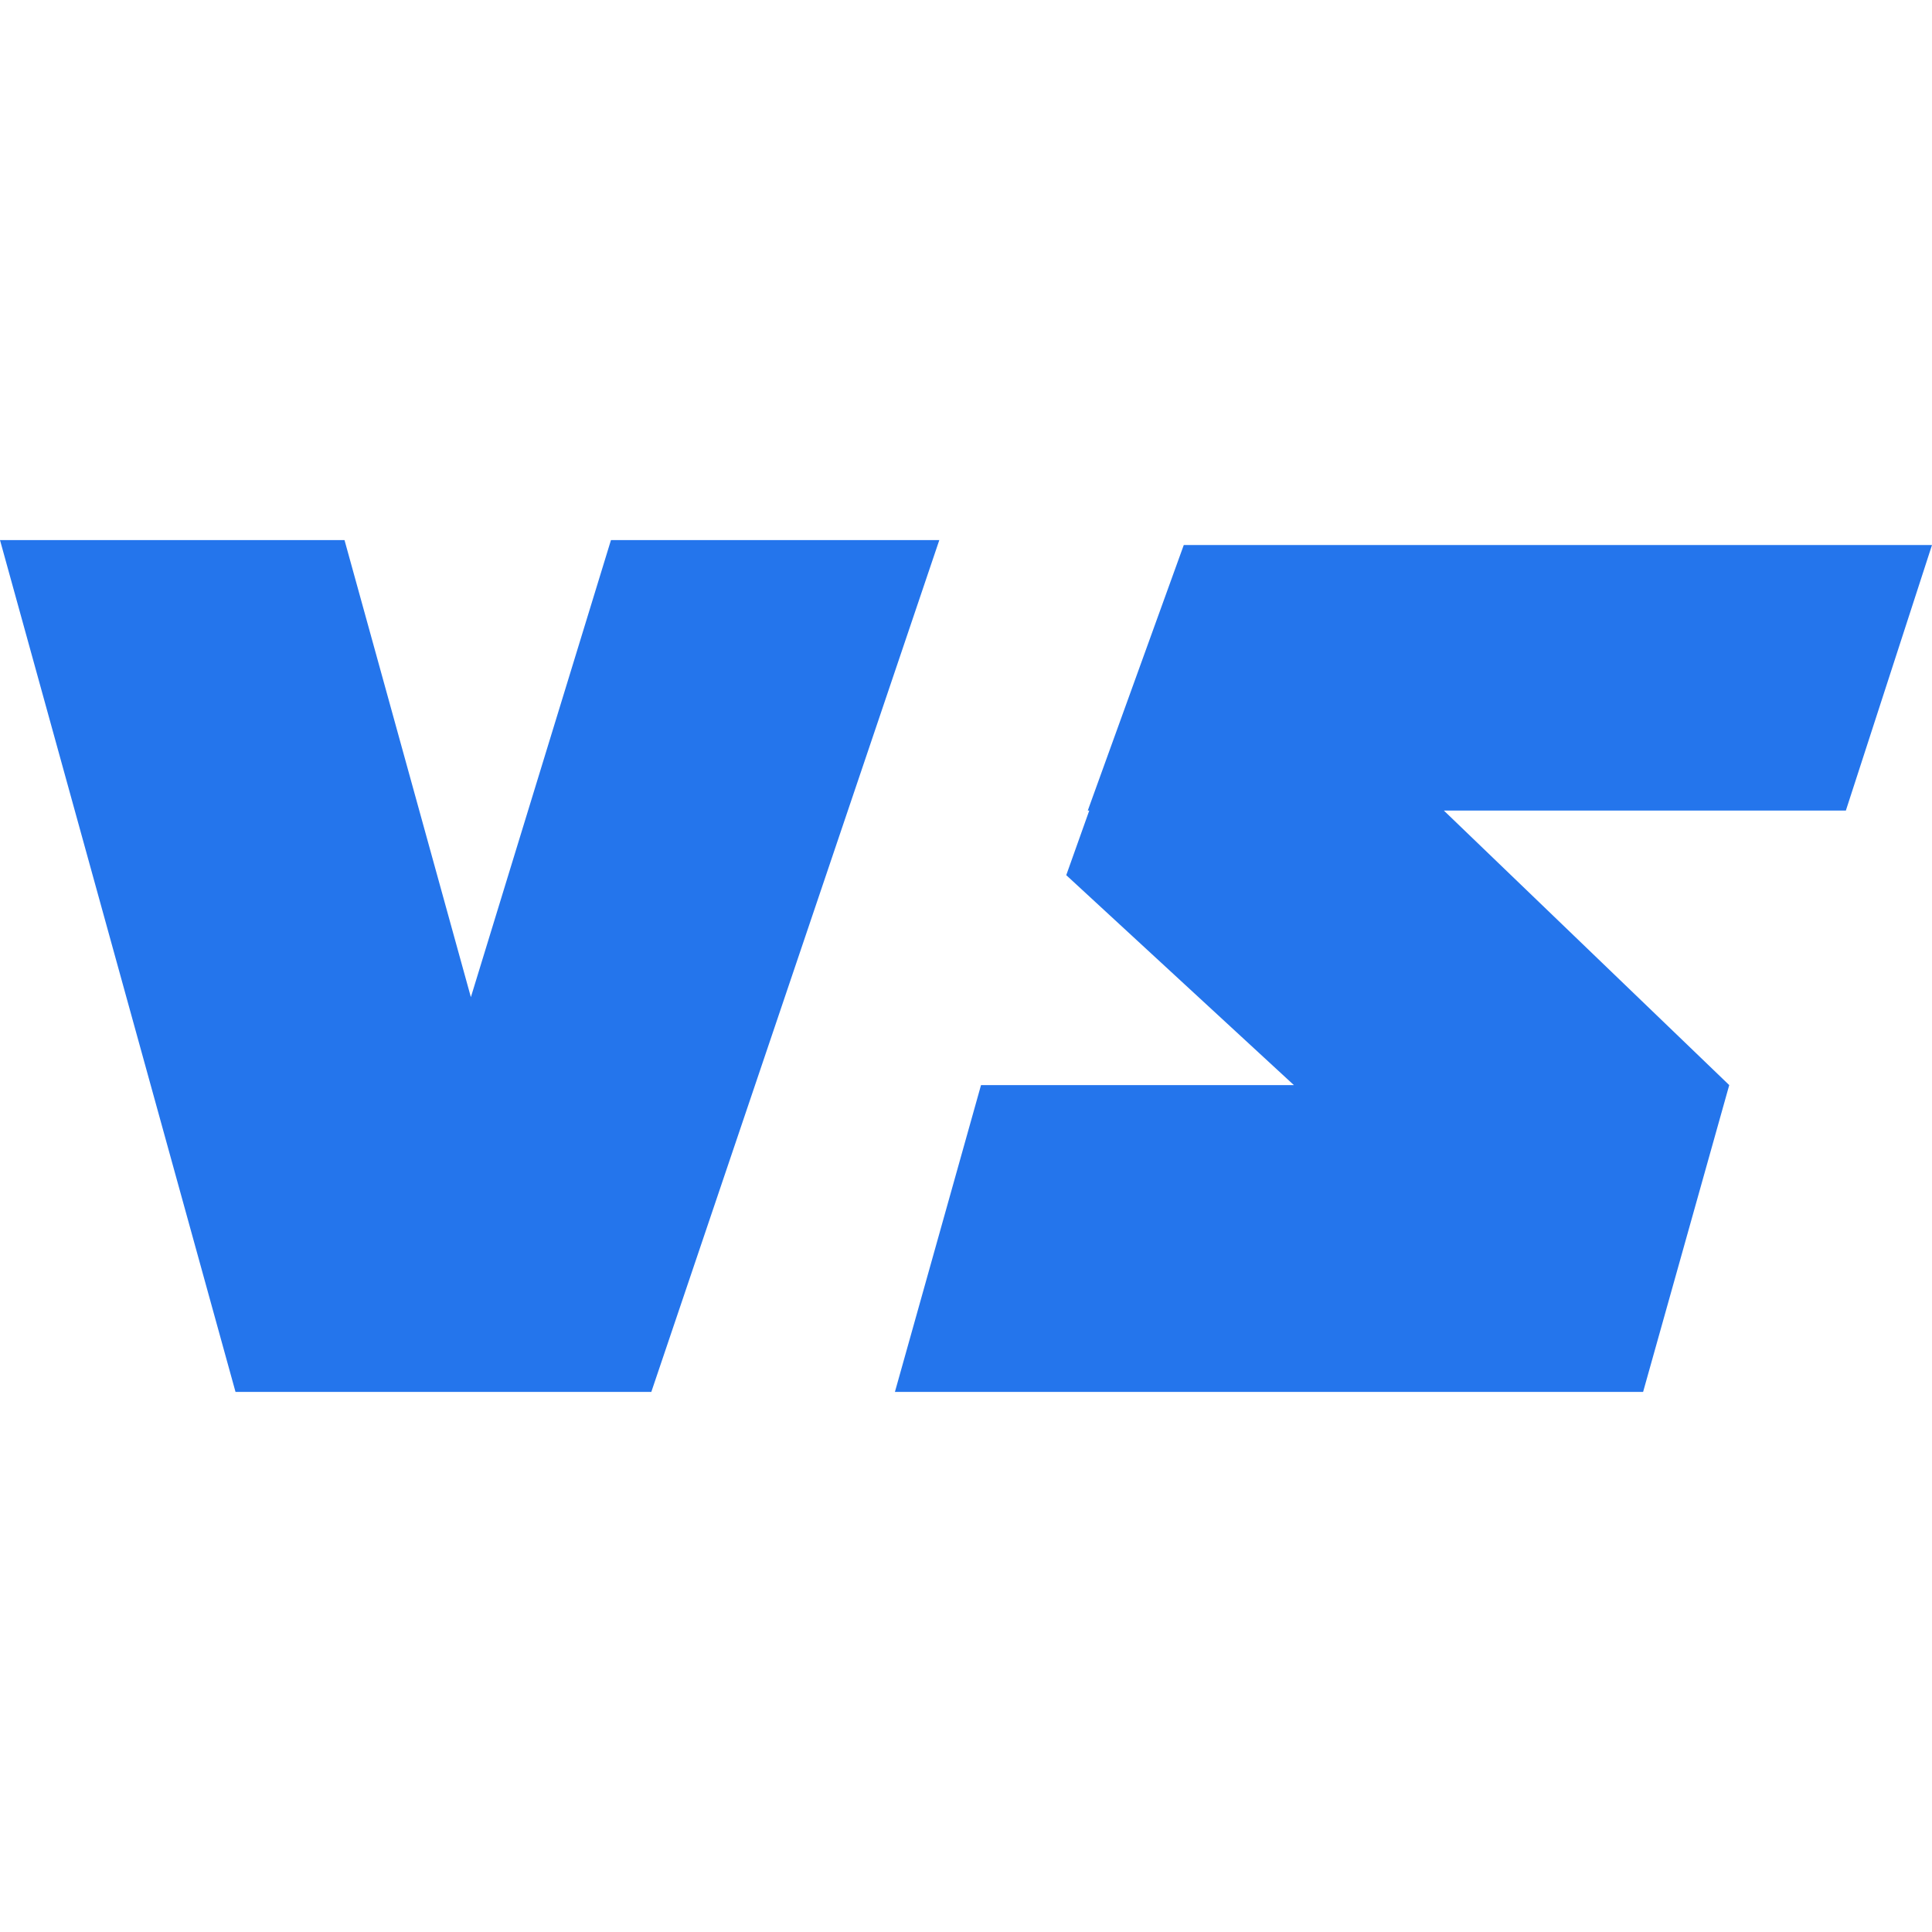
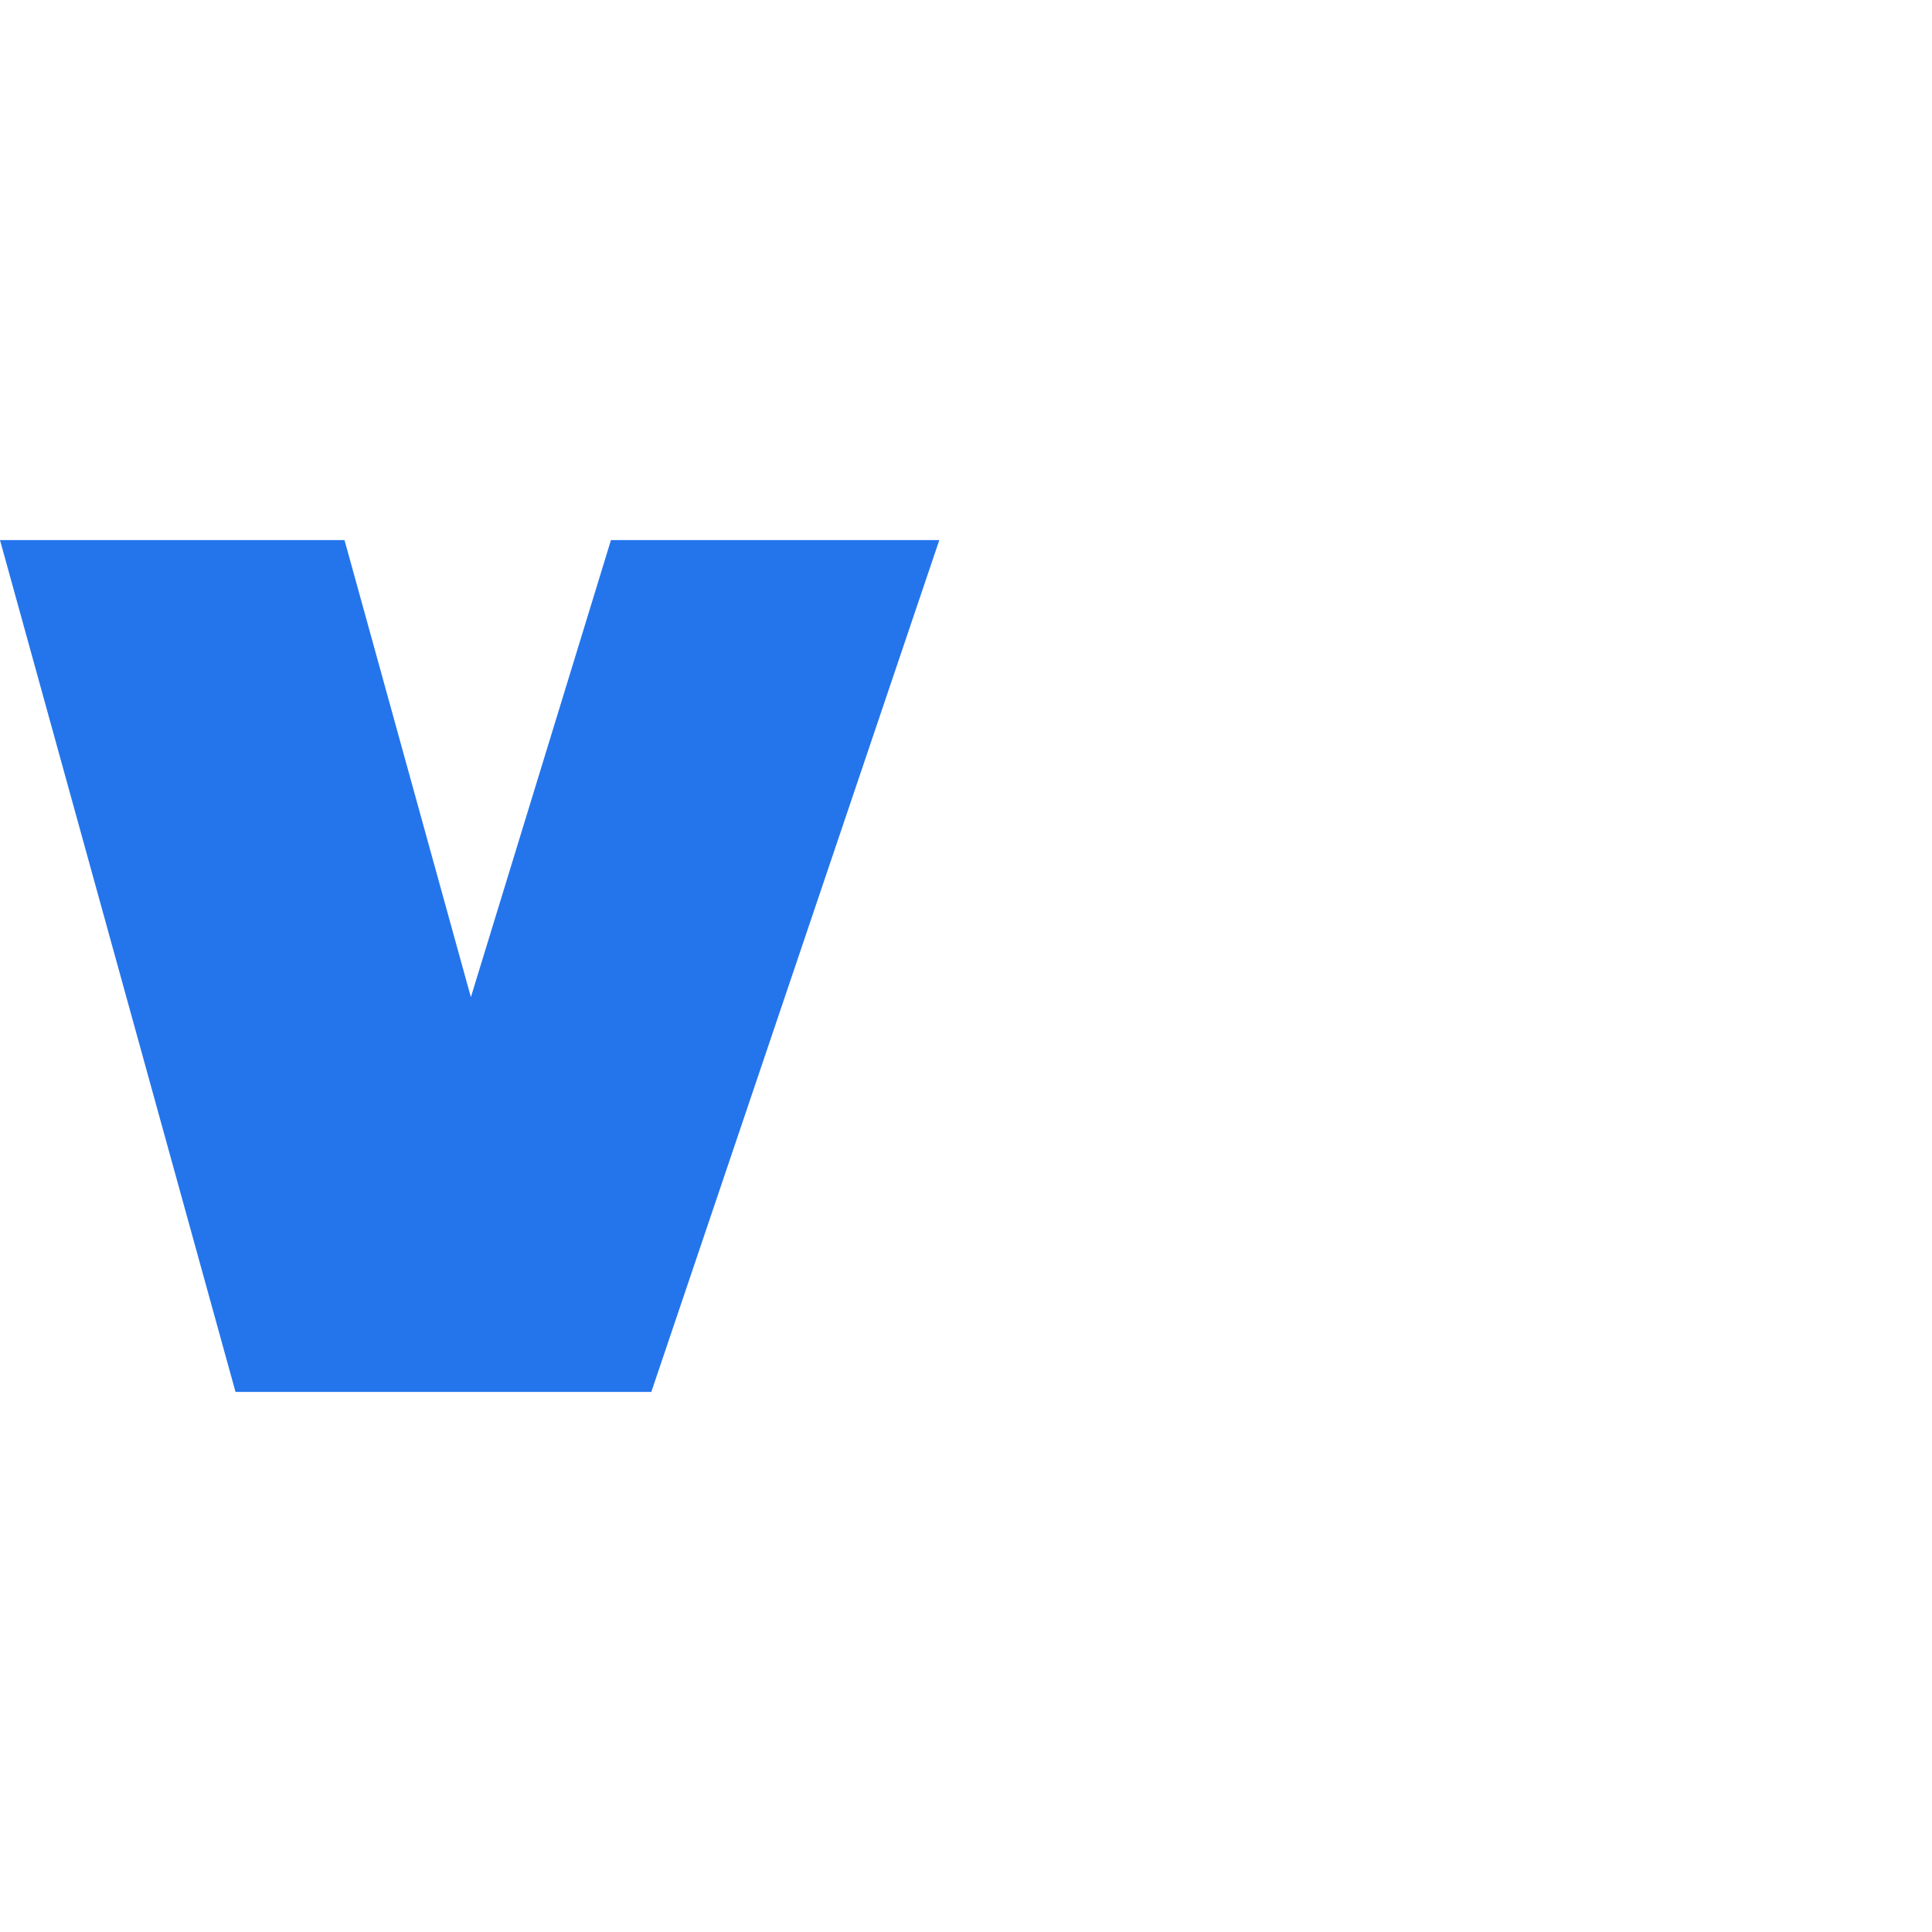
<svg xmlns="http://www.w3.org/2000/svg" version="1.1" id="Layer_11" x="0px" y="0px" viewBox="0 0 640.6 640.6" style="enable-background:new 0 0 640.6 640.6;" xml:space="preserve">
  <style type="text/css">
	.st0{fill:#2475EC;}
</style>
  <g>
    <polygon class="st0" points="202.58,179.08 156.13,330.63 114.23,179.08 0,179.08 78.09,461.52 116.01,461.52 192.31,461.52    215.96,461.52 311.45,179.08  " />
-     <polygon class="st0" points="640.6,180.71 392.51,180.71 360.68,268.76 361.17,268.76 353.54,290.18 429.02,359.79 325.28,359.79    296.73,461.52 544.81,461.52 573.37,359.79 478.74,268.76 612.04,268.76  " />
  </g>
</svg>